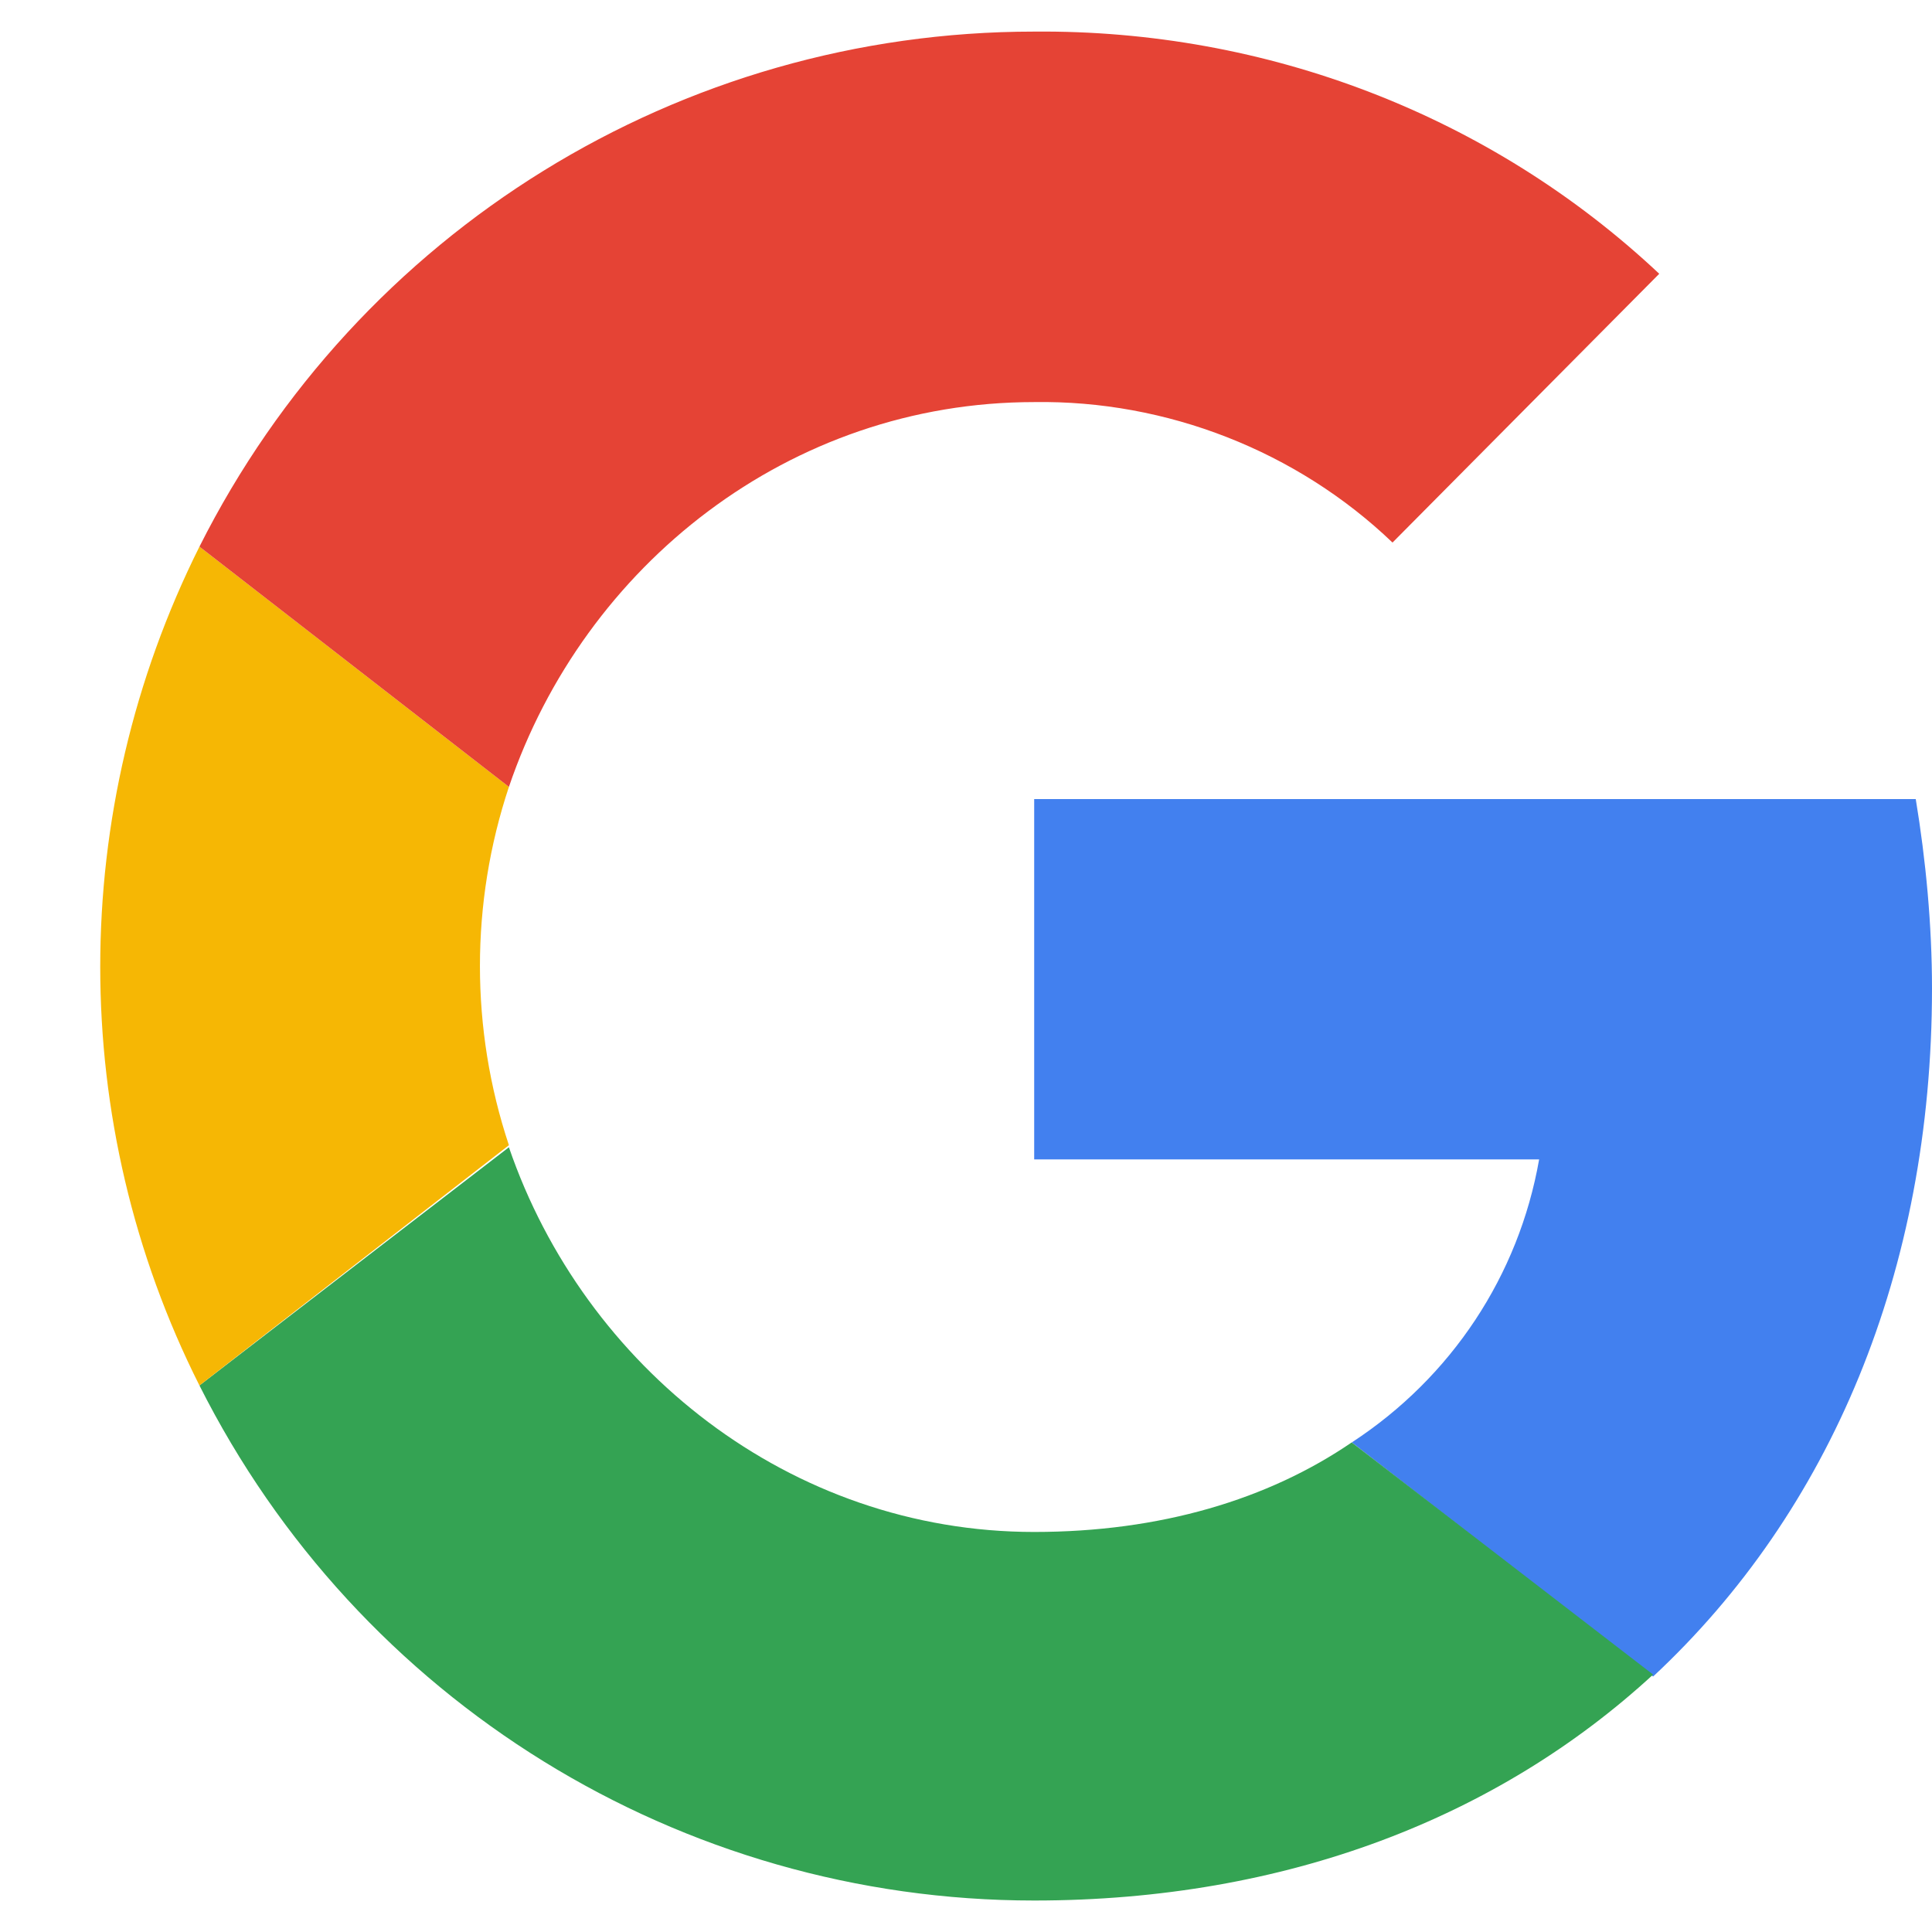
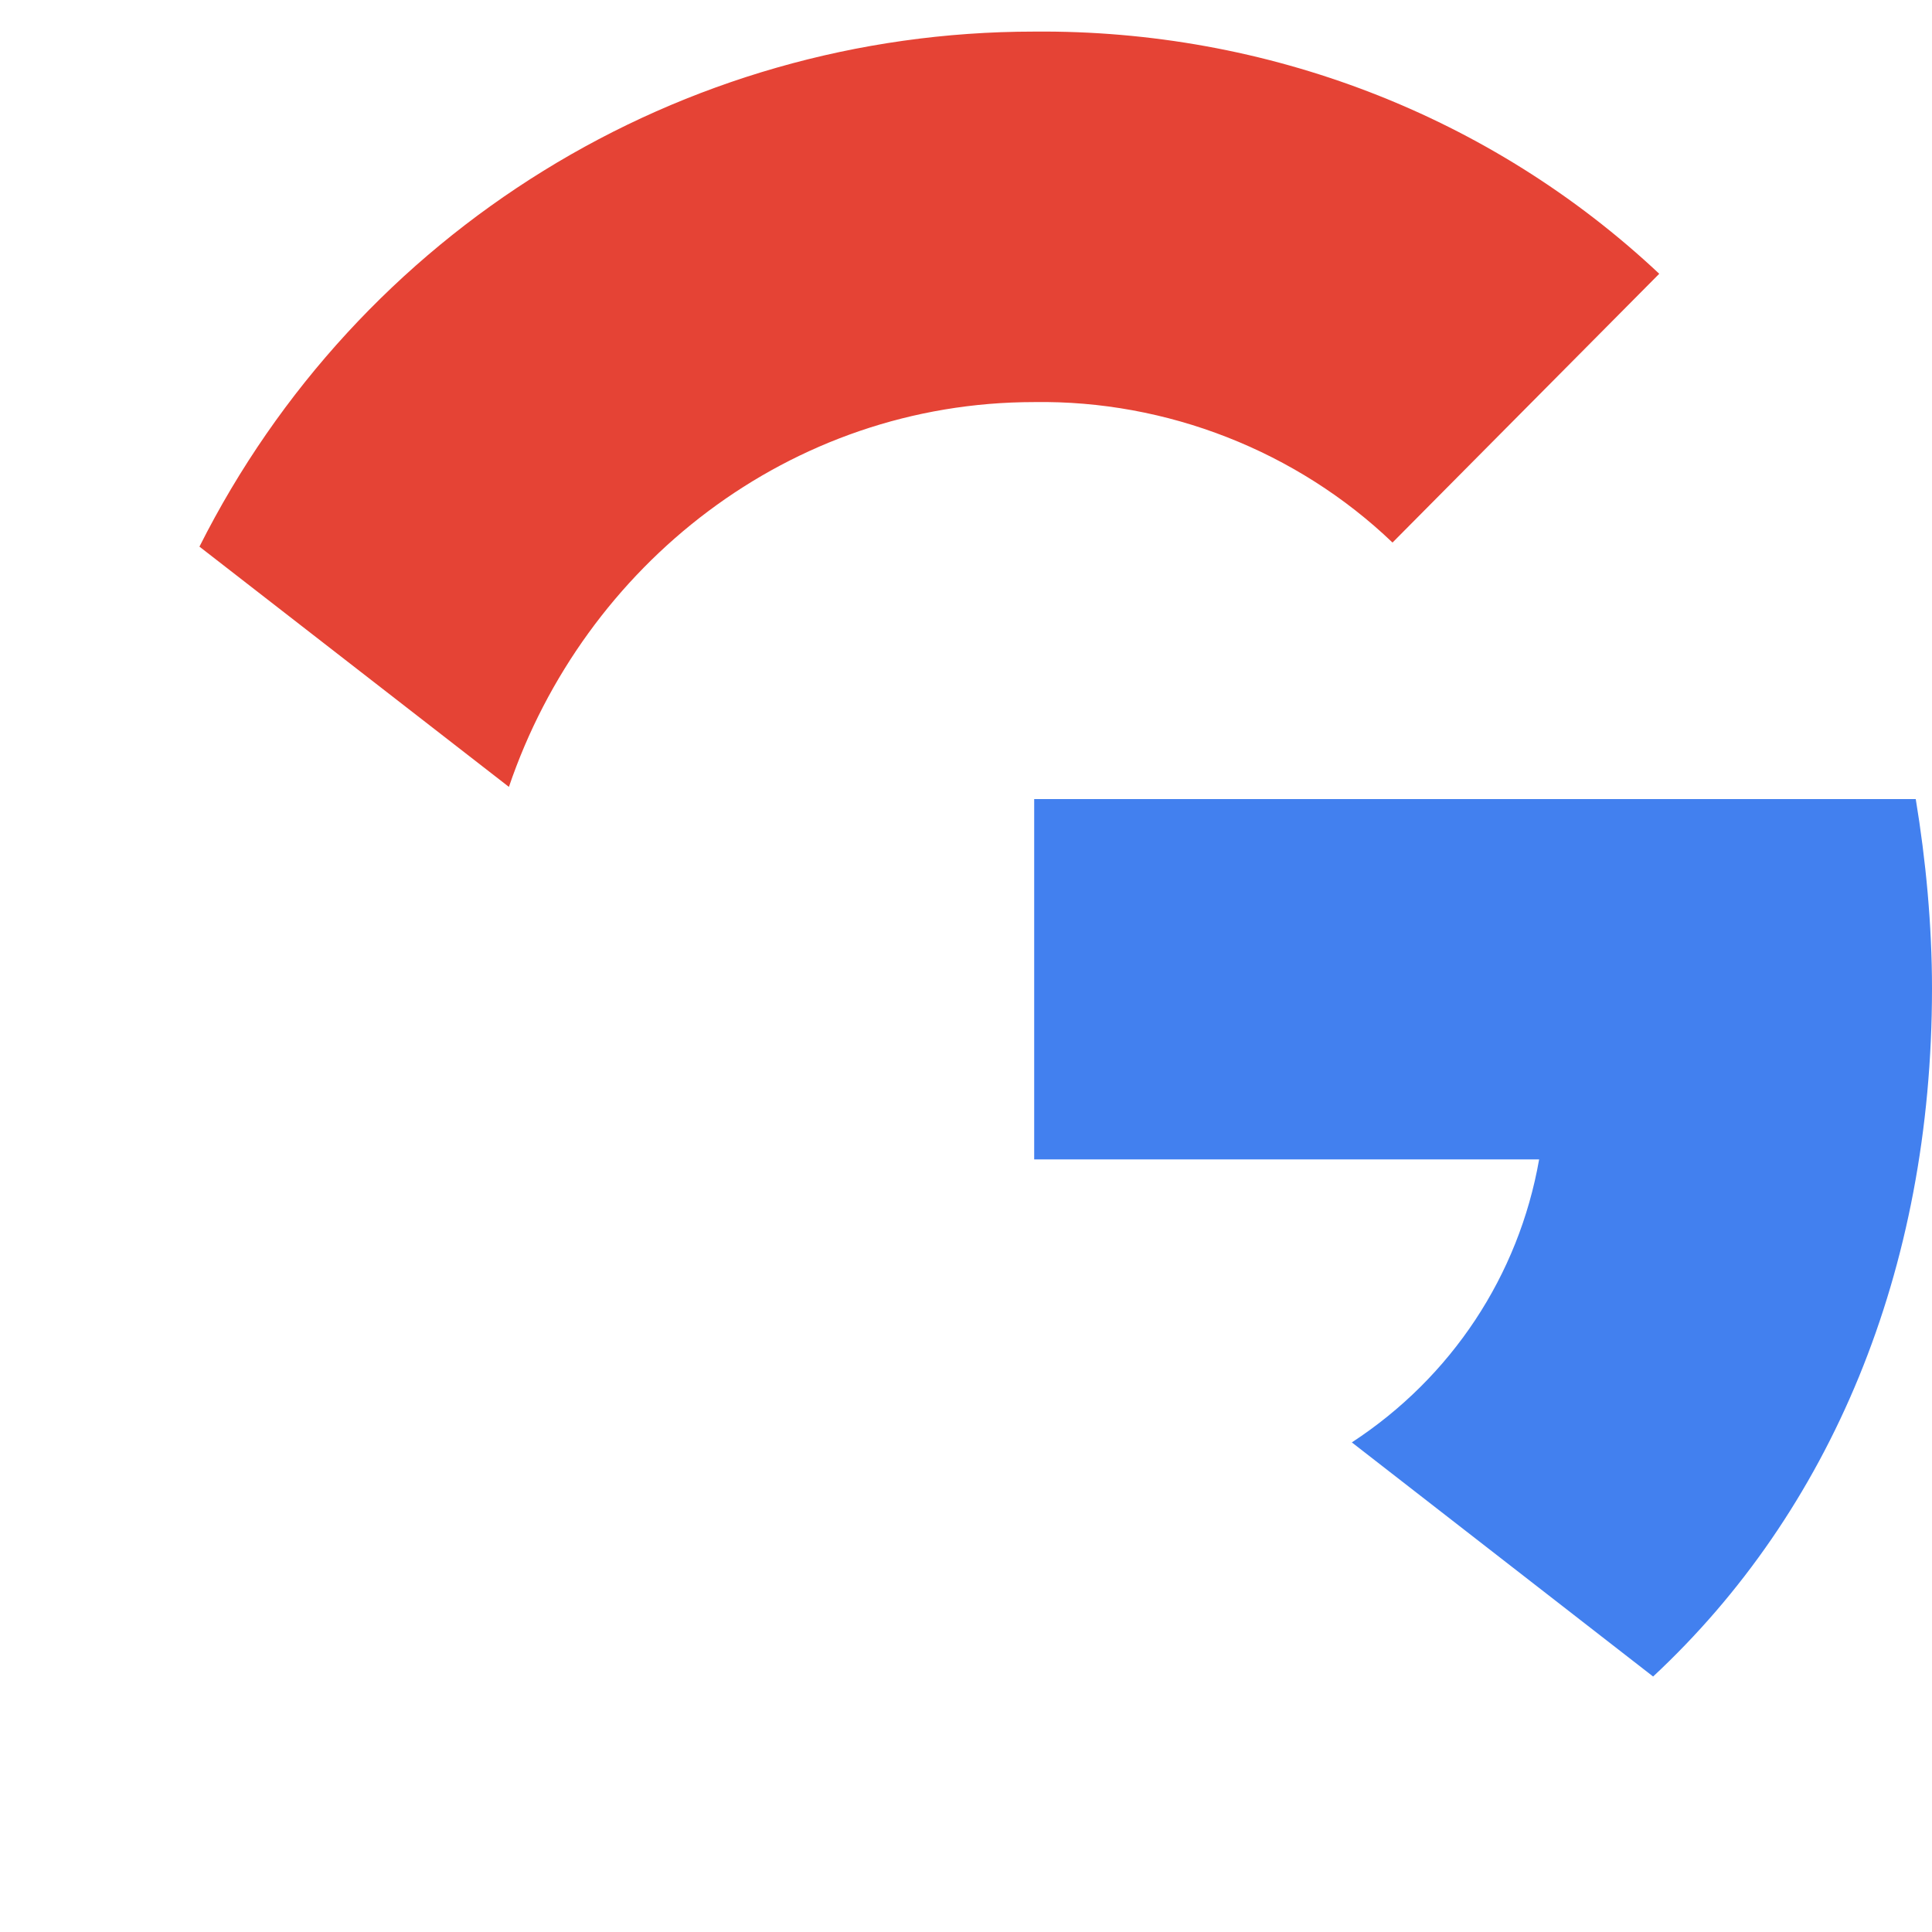
<svg xmlns="http://www.w3.org/2000/svg" width="17" height="17" viewBox="0 0 17 17" fill="none">
  <path d="M17 8.697C17 8.142 16.946 7.569 16.857 7.031H9.1V10.202H13.543C13.364 11.223 12.772 12.119 11.895 12.692L14.546 14.752C16.104 13.301 17 11.187 17 8.697Z" fill="#4280EF" />
-   <path d="M9.1 16.723C11.321 16.723 13.184 15.989 14.546 14.735L11.894 12.692C11.16 13.194 10.21 13.48 9.1 13.48C6.95 13.48 5.141 12.029 4.478 10.095L1.755 12.191C3.152 14.967 5.983 16.723 9.1 16.723Z" fill="#34A353" />
-   <path d="M4.478 10.077C4.138 9.056 4.138 7.945 4.478 6.924L1.755 4.81C0.591 7.139 0.591 9.88 1.755 12.191L4.478 10.077Z" fill="#F6B704" />
  <path d="M9.1 3.538C10.264 3.52 11.411 3.968 12.253 4.774L14.6 2.409C13.113 1.012 11.142 0.26 9.1 0.278C5.983 0.278 3.152 2.033 1.755 4.81L4.478 6.924C5.141 4.971 6.95 3.538 9.1 3.538Z" fill="#E54335" />
</svg>